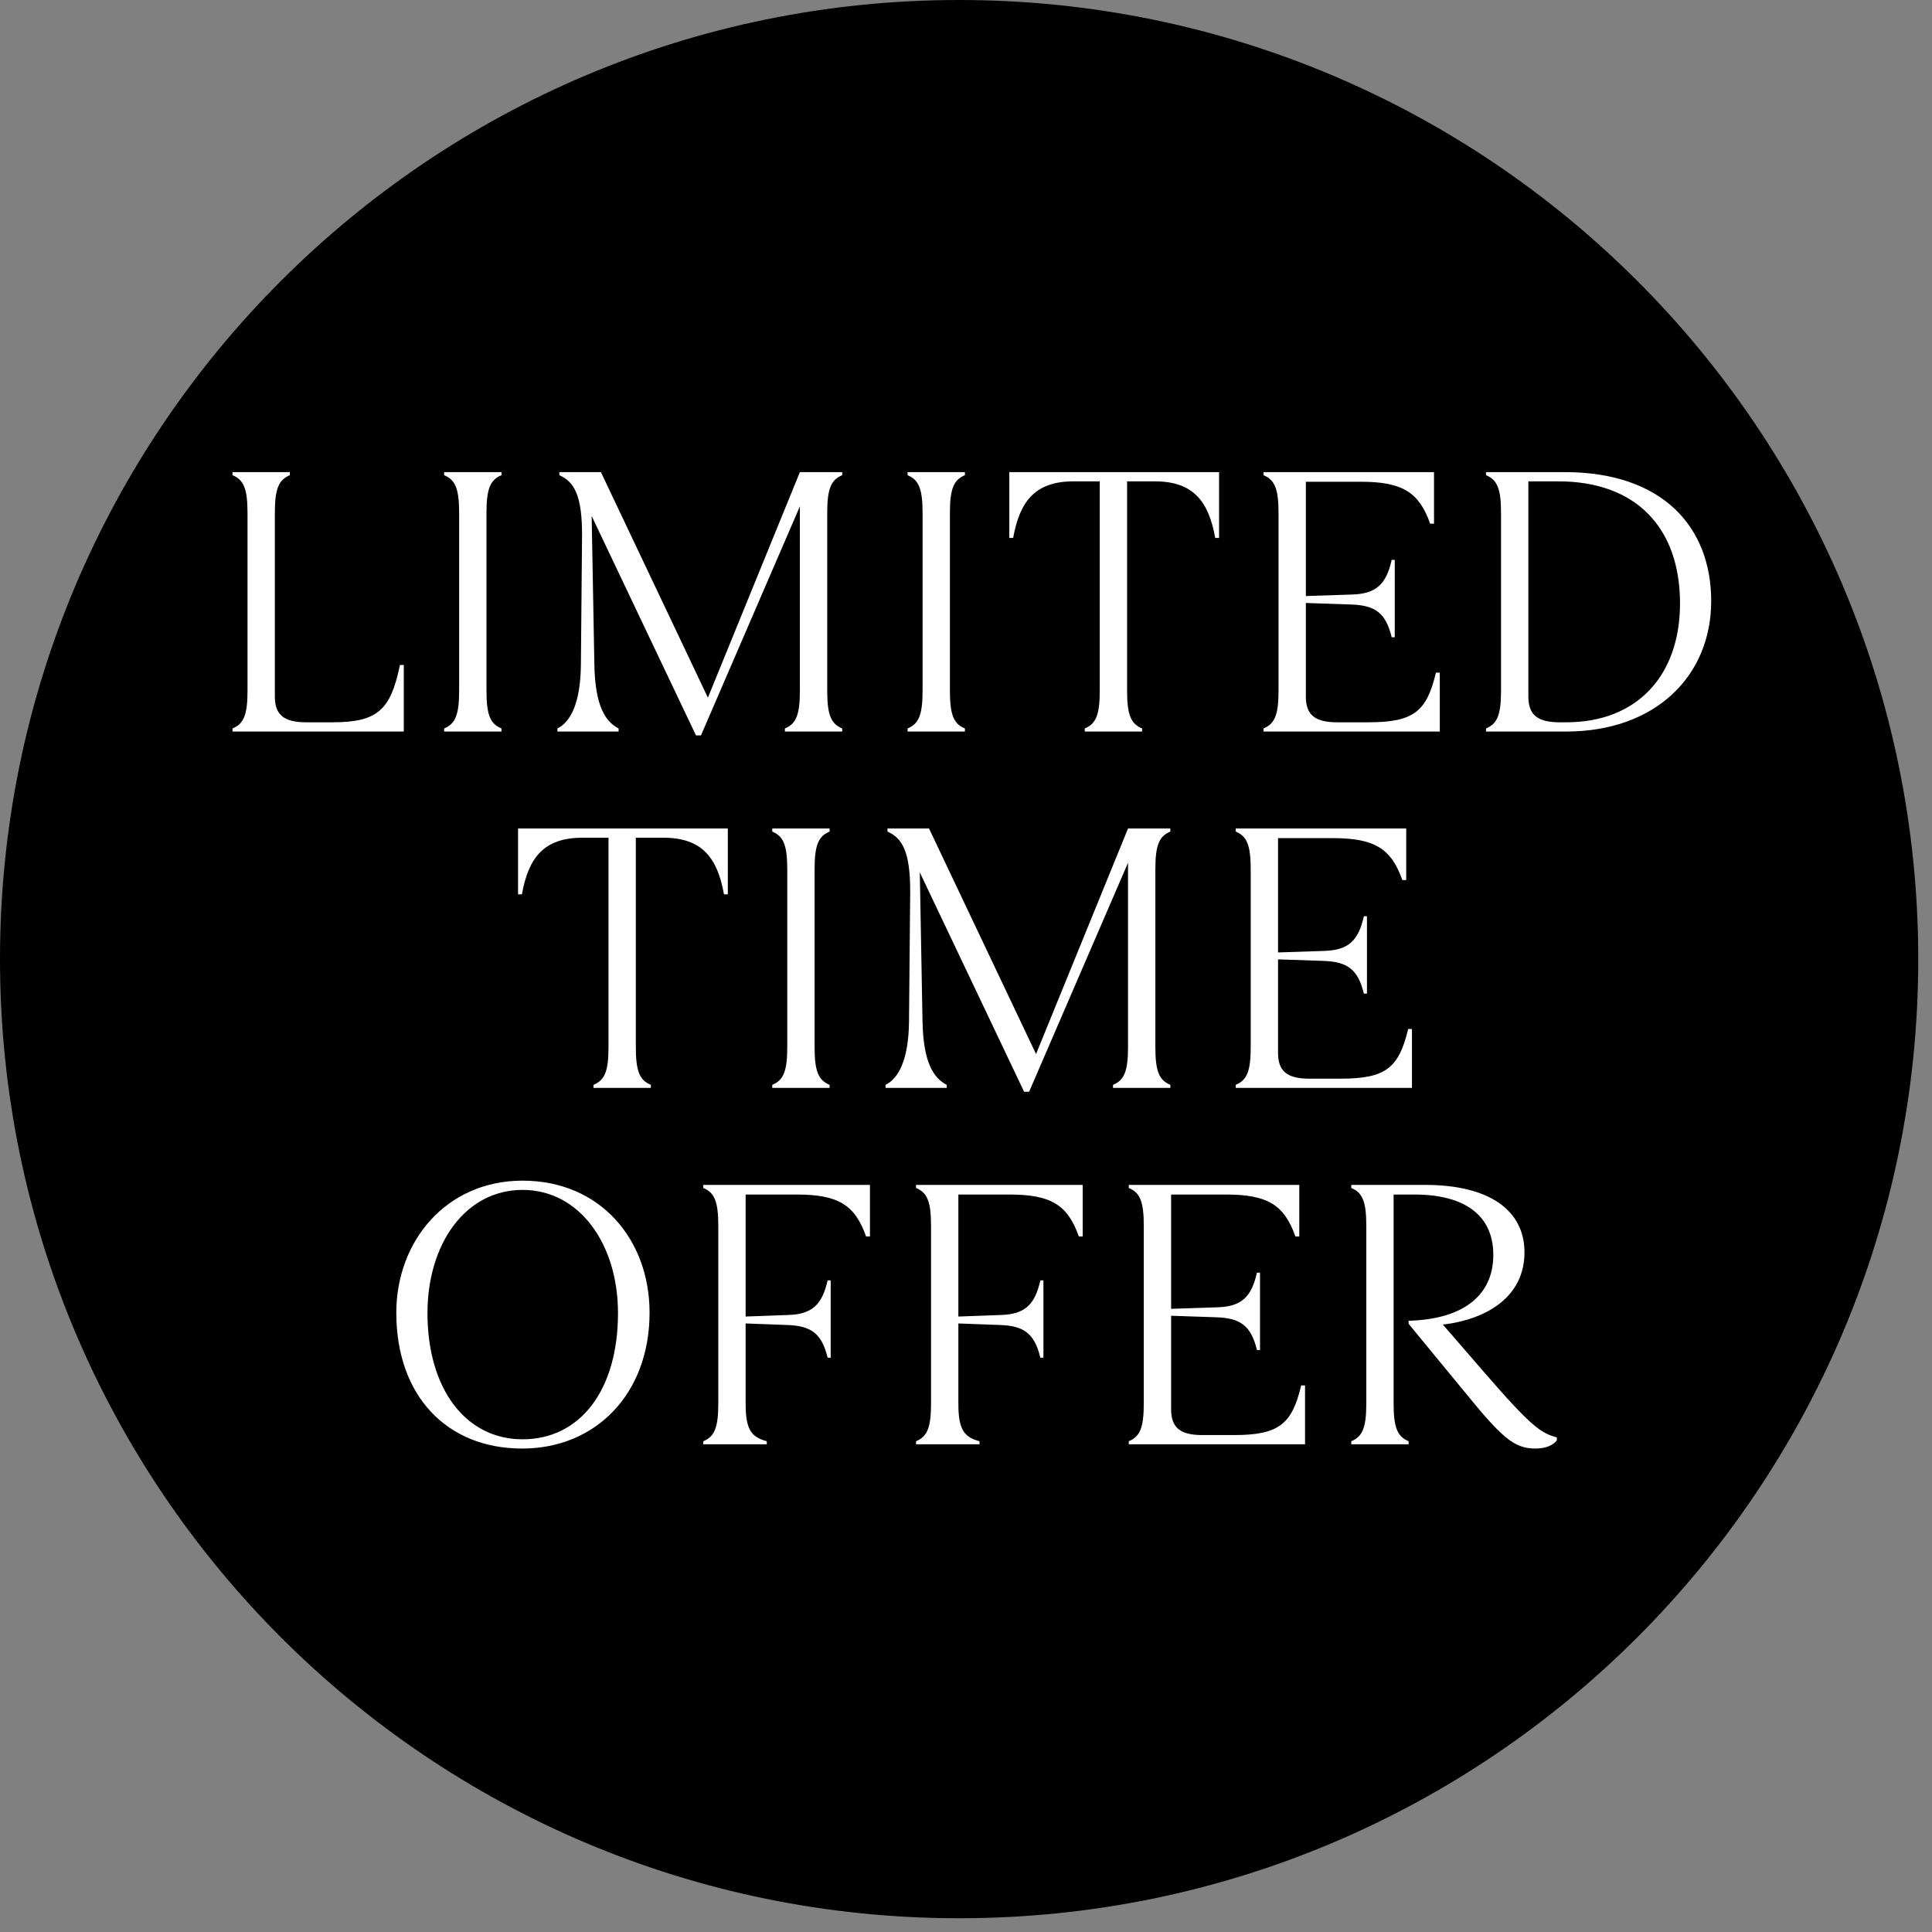
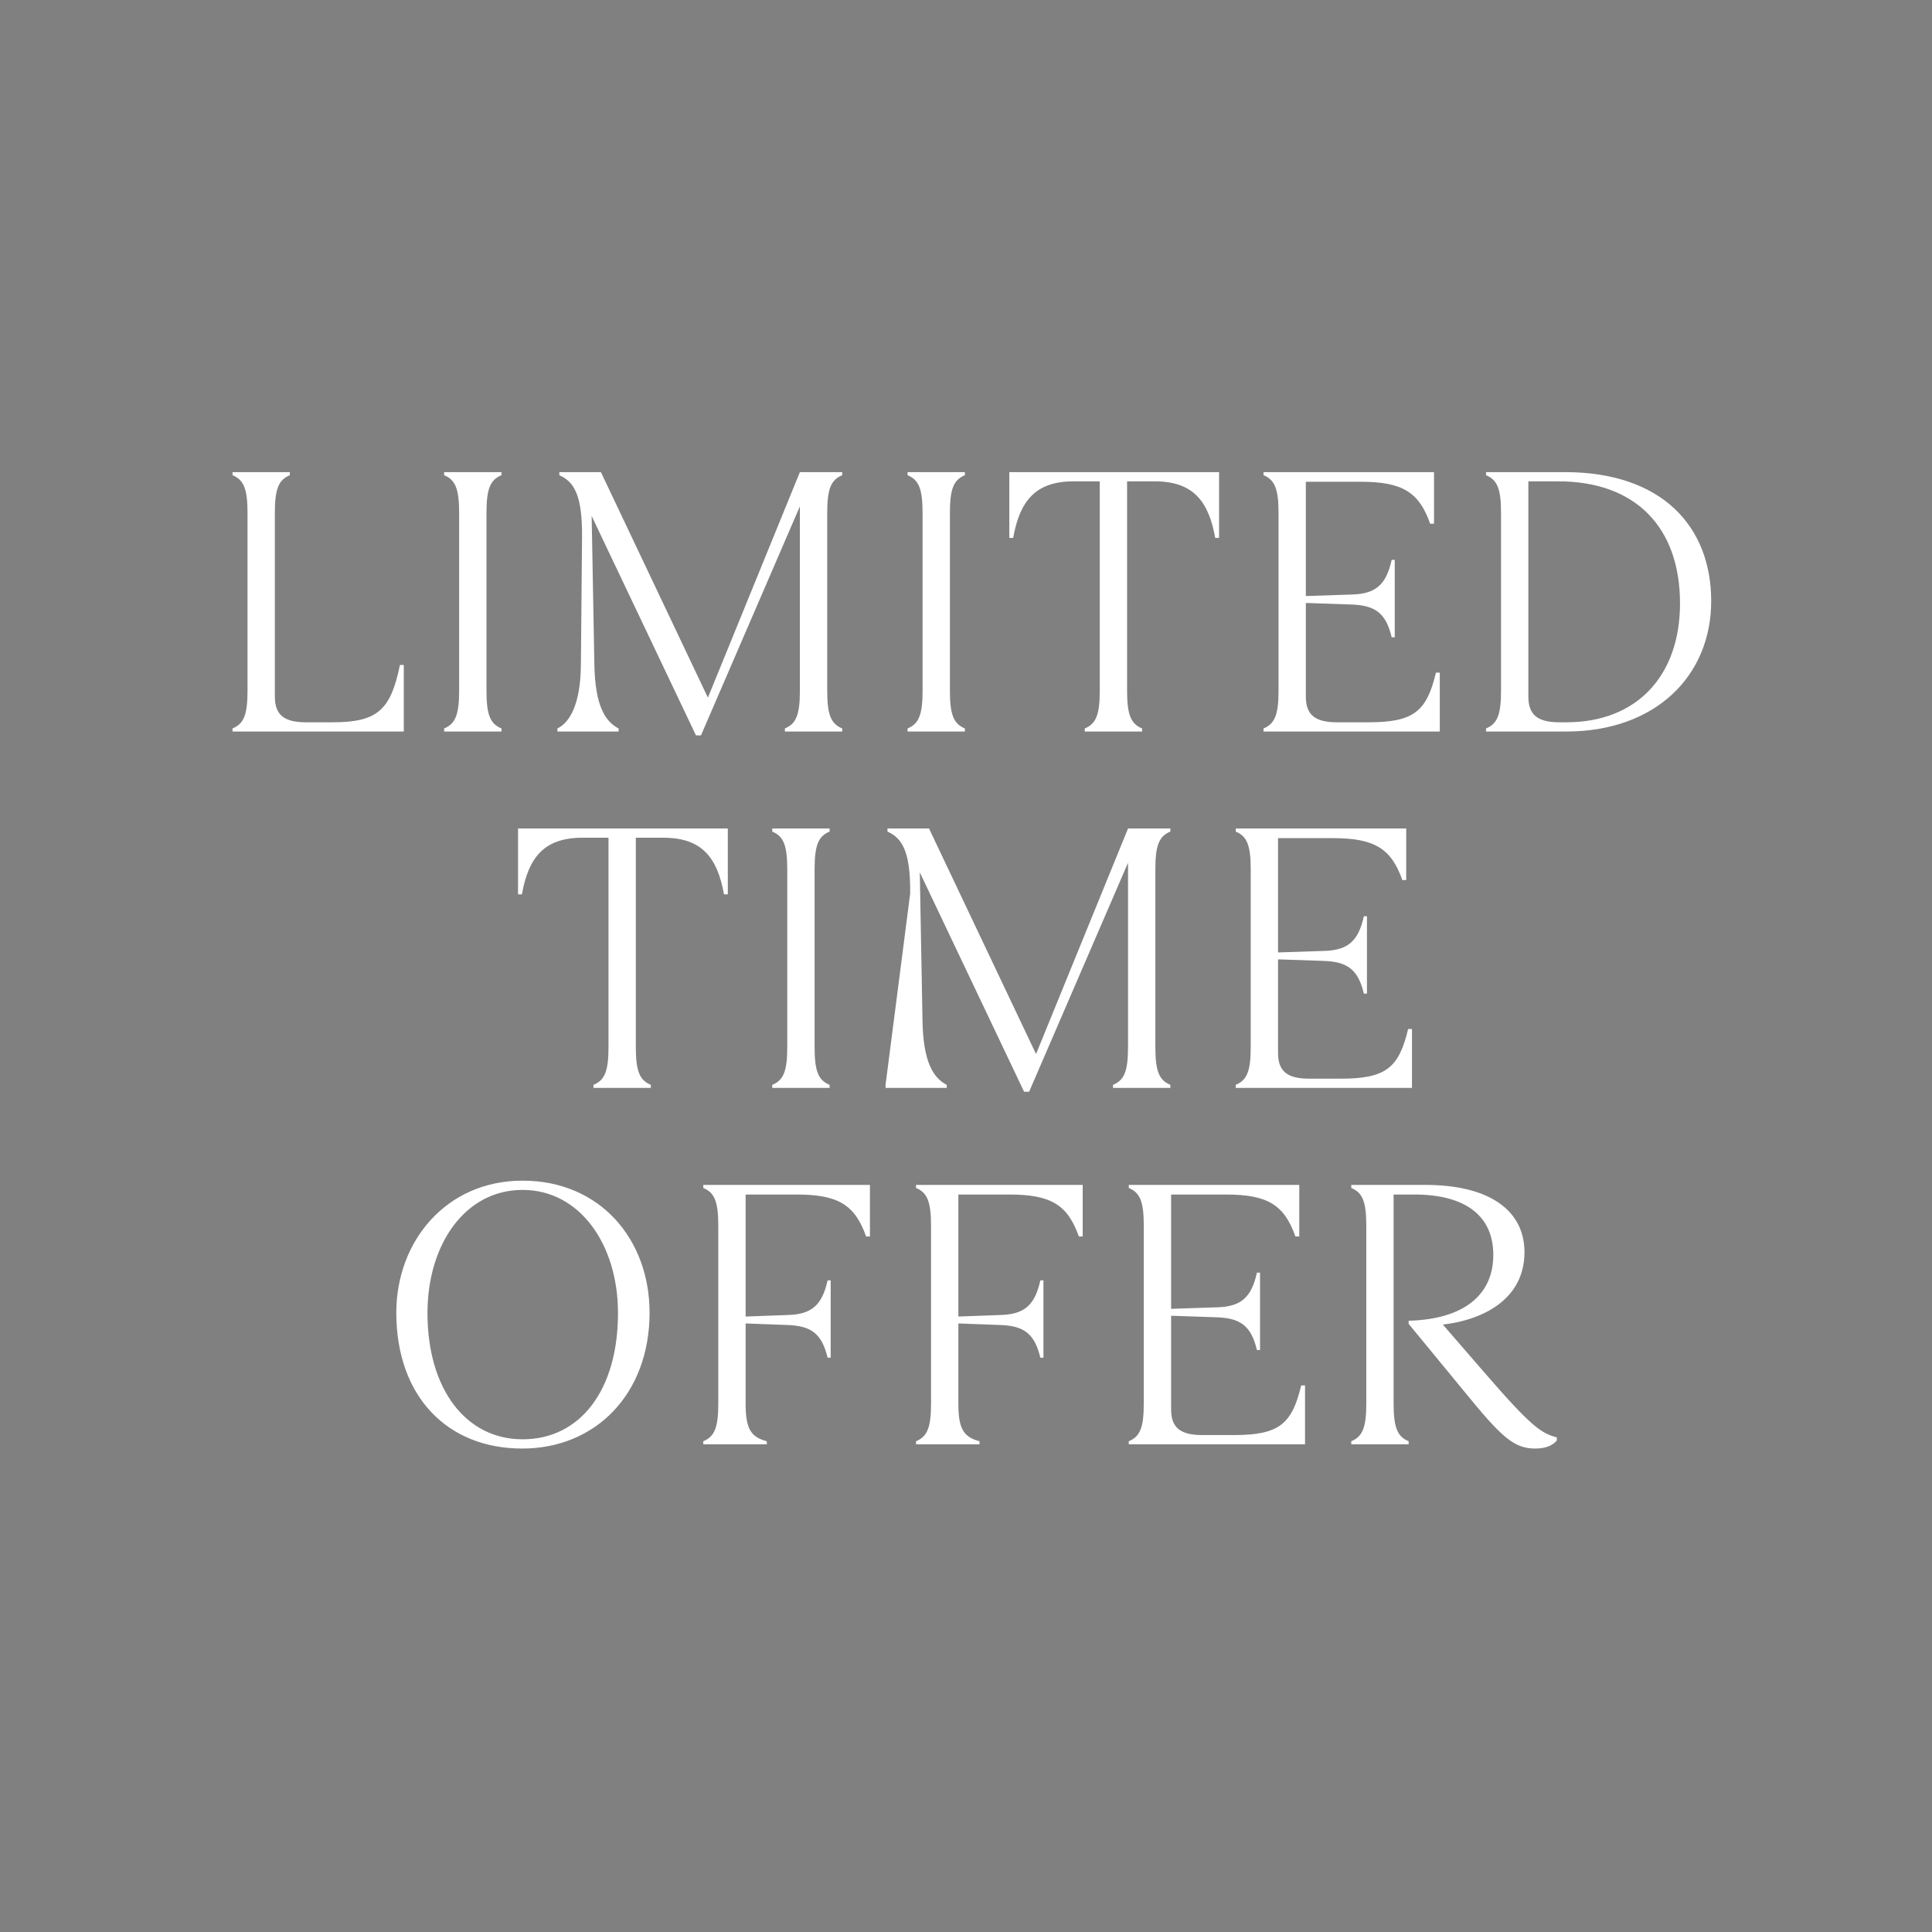
<svg xmlns="http://www.w3.org/2000/svg" width="103" height="103" viewBox="0 0 103 103" fill="none">
  <rect x="0" y="0" width="103" height="103" fill="#808080" stroke="none" />
  <g clip-path="url(#clip0_7338_1466)">
-     <path d="M51.134 102.267C79.374 102.267 102.267 79.374 102.267 51.134C102.267 22.893 79.374 0 51.134 0C22.893 0 0 22.893 0 51.134C0 79.374 22.893 102.267 51.134 102.267Z" fill="black" />
-     <path d="M21.322 35.45H21.527V39H14.202H12.396V38.836C12.991 38.59 13.196 38.118 13.196 36.825V27.345C13.196 26.052 12.991 25.58 12.396 25.334V25.17H15.453V25.334C14.858 25.58 14.653 26.052 14.653 27.345V37.133C14.653 38.097 15.125 38.507 16.315 38.507H17.731C20.132 38.507 20.829 37.851 21.322 35.45ZM25.935 36.825C25.935 38.118 26.14 38.59 26.735 38.836V39H23.678V38.836C24.273 38.59 24.478 38.118 24.478 36.825V27.345C24.478 26.052 24.273 25.58 23.678 25.334V25.17H26.735V25.334C26.14 25.58 25.935 26.052 25.935 27.345V36.825ZM29.82 25.334V25.17H32.036L37.74 37.194L42.644 25.17H44.901V25.334C44.306 25.58 44.101 26.052 44.101 27.345V36.825C44.101 38.118 44.306 38.59 44.901 38.836V39H41.844V38.836C42.439 38.59 42.644 38.118 42.644 36.825V26.996L37.371 39.205H37.104L31.543 27.509L31.687 35.429C31.728 37.625 32.262 38.466 32.98 38.836V39H29.717V38.836C30.394 38.507 30.948 37.523 30.969 35.45L31.03 28.638C31.051 26.381 30.599 25.683 29.82 25.334ZM50.642 36.825C50.642 38.118 50.847 38.59 51.442 38.836V39H48.385V38.836C48.98 38.59 49.185 38.118 49.185 36.825V27.345C49.185 26.052 48.98 25.58 48.385 25.334V25.17H51.442V25.334C50.847 25.58 50.642 26.052 50.642 27.345V36.825ZM53.809 25.17H64.992V28.679H64.787C64.438 26.729 63.617 25.662 61.565 25.662H60.088V36.825C60.088 38.118 60.293 38.59 60.888 38.836V39H57.831V38.836C58.426 38.59 58.631 38.118 58.631 36.825V25.662H57.236C55.184 25.662 54.363 26.729 54.014 28.679H53.809V25.17ZM76.554 35.86H76.759V39H69.167H67.361V38.836C67.956 38.59 68.162 38.118 68.162 36.825V27.345C68.162 26.052 67.956 25.58 67.361 25.334V25.17H69.618H76.451V27.919H76.246C75.651 26.237 74.769 25.683 72.532 25.683H69.618V31.777L72.101 31.695C73.373 31.654 73.907 31.141 74.194 29.848H74.358V33.973H74.194C73.886 32.68 73.312 32.27 72.04 32.228L69.618 32.146V37.133C69.618 38.097 70.09 38.507 71.281 38.507H72.963C75.364 38.507 76.061 37.933 76.554 35.86ZM83.43 25.17C88.622 25.17 91.228 28.084 91.228 32.044C91.228 36.025 88.273 39 83.492 39H81.235H79.224V38.836C79.819 38.59 80.024 38.118 80.024 36.825V27.345C80.024 26.052 79.819 25.58 79.224 25.334V25.17H81.481H83.43ZM83.513 38.507C87.247 38.507 89.566 36.045 89.566 32.167C89.566 28.145 87.227 25.662 83.082 25.662H81.481V37.133C81.481 38.097 81.953 38.507 83.143 38.507H83.513ZM27.619 44.17H38.802V47.679H38.597C38.248 45.729 37.427 44.662 35.375 44.662H33.898V55.825C33.898 57.118 34.103 57.59 34.698 57.836V58H31.64V57.836C32.236 57.59 32.441 57.118 32.441 55.825V44.662H31.046C28.994 44.662 28.173 45.729 27.824 47.679H27.619V44.17ZM43.428 55.825C43.428 57.118 43.633 57.59 44.228 57.836V58H41.171V57.836C41.766 57.59 41.971 57.118 41.971 55.825V46.345C41.971 45.052 41.766 44.58 41.171 44.334V44.17H44.228V44.334C43.633 44.58 43.428 45.052 43.428 46.345V55.825ZM47.313 44.334V44.17H49.529L55.234 56.194L60.138 44.17H62.395V44.334C61.8 44.58 61.595 45.052 61.595 46.345V55.825C61.595 57.118 61.8 57.59 62.395 57.836V58H59.338V57.836C59.933 57.59 60.138 57.118 60.138 55.825V45.996L54.864 58.205H54.598L49.037 46.509L49.181 54.429C49.222 56.625 49.755 57.466 50.473 57.836V58H47.211V57.836C47.888 57.507 48.442 56.523 48.462 54.45L48.524 47.638C48.544 45.38 48.093 44.683 47.313 44.334ZM75.071 54.86H75.276V58H67.684H65.879V57.836C66.474 57.59 66.679 57.118 66.679 55.825V46.345C66.679 45.052 66.474 44.58 65.879 44.334V44.17H68.136H74.969V46.919H74.763C74.168 45.237 73.286 44.683 71.049 44.683H68.136V50.777L70.618 50.695C71.891 50.654 72.424 50.141 72.711 48.848H72.876V52.973H72.711C72.404 51.68 71.829 51.27 70.557 51.228L68.136 51.146V56.133C68.136 57.097 68.608 57.507 69.798 57.507H71.48C73.881 57.507 74.579 56.933 75.071 54.86ZM21.128 69.982C21.128 66.166 23.796 62.944 27.859 62.944C32.004 62.944 34.63 66.084 34.63 69.982C34.63 74.312 31.757 77.226 27.838 77.226C23.837 77.226 21.128 74.435 21.128 69.982ZM32.947 70.003C32.947 66.35 30.916 63.437 27.859 63.437C24.801 63.437 22.79 66.33 22.79 70.003C22.79 74.066 24.842 76.733 27.859 76.733C30.936 76.733 32.947 74.107 32.947 70.003ZM46.379 63.17V65.919H46.174C45.579 64.237 44.696 63.683 42.46 63.683H39.751V70.188L42.029 70.105C43.301 70.064 43.834 69.551 44.122 68.259H44.286V72.383H44.122C43.814 71.09 43.239 70.68 41.967 70.639L39.751 70.557V74.825C39.751 76.159 40.018 76.61 40.88 76.836V77H37.494V76.836C38.089 76.59 38.294 76.118 38.294 74.825V65.345C38.294 64.052 38.089 63.58 37.494 63.334V63.17H46.379ZM57.721 63.17V65.919H57.516C56.92 64.237 56.038 63.683 53.801 63.683H51.093V70.188L53.371 70.105C54.643 70.064 55.176 69.551 55.464 68.259H55.628V72.383H55.464C55.156 71.09 54.581 70.68 53.309 70.639L51.093 70.557V74.825C51.093 76.159 51.36 76.61 52.221 76.836V77H48.836V76.836C49.431 76.59 49.636 76.118 49.636 74.825V65.345C49.636 64.052 49.431 63.58 48.836 63.334V63.17H57.721ZM69.37 73.86H69.575V77H61.983H60.178V76.836C60.773 76.59 60.978 76.118 60.978 74.825V65.345C60.978 64.052 60.773 63.58 60.178 63.334V63.17H62.435H69.268V65.919H69.062C68.467 64.237 67.585 63.683 65.348 63.683H62.435V69.777L64.918 69.695C66.19 69.654 66.723 69.141 67.01 67.848H67.175V71.973H67.01C66.703 70.68 66.128 70.27 64.856 70.228L62.435 70.146V75.133C62.435 76.097 62.907 76.507 64.097 76.507H65.779C68.18 76.507 68.878 75.933 69.37 73.86ZM78.052 74.168L75.098 70.577V70.413C78.094 70.331 79.612 68.997 79.612 66.904C79.612 64.75 78.032 63.683 75.405 63.683H74.297V74.825C74.297 76.118 74.503 76.59 75.098 76.836V77H72.04V76.836C72.635 76.59 72.841 76.118 72.841 74.825V65.345C72.841 64.052 72.635 63.58 72.04 63.334V63.17H75.98C79.427 63.17 81.274 64.545 81.274 66.761C81.274 69.1 79.325 70.331 76.924 70.618L79.058 73.081C81.643 76.076 82.156 76.405 82.998 76.631V76.795C82.792 77.041 82.444 77.226 81.849 77.226C80.699 77.226 80.043 76.61 78.052 74.168Z" fill="white" />
+     <path d="M21.322 35.45H21.527V39H14.202H12.396V38.836C12.991 38.59 13.196 38.118 13.196 36.825V27.345C13.196 26.052 12.991 25.58 12.396 25.334V25.17H15.453V25.334C14.858 25.58 14.653 26.052 14.653 27.345V37.133C14.653 38.097 15.125 38.507 16.315 38.507H17.731C20.132 38.507 20.829 37.851 21.322 35.45ZM25.935 36.825C25.935 38.118 26.14 38.59 26.735 38.836V39H23.678V38.836C24.273 38.59 24.478 38.118 24.478 36.825V27.345C24.478 26.052 24.273 25.58 23.678 25.334V25.17H26.735V25.334C26.14 25.58 25.935 26.052 25.935 27.345V36.825ZM29.82 25.334V25.17H32.036L37.74 37.194L42.644 25.17H44.901V25.334C44.306 25.58 44.101 26.052 44.101 27.345V36.825C44.101 38.118 44.306 38.59 44.901 38.836V39H41.844V38.836C42.439 38.59 42.644 38.118 42.644 36.825V26.996L37.371 39.205H37.104L31.543 27.509L31.687 35.429C31.728 37.625 32.262 38.466 32.98 38.836V39H29.717V38.836C30.394 38.507 30.948 37.523 30.969 35.45L31.03 28.638C31.051 26.381 30.599 25.683 29.82 25.334ZM50.642 36.825C50.642 38.118 50.847 38.59 51.442 38.836V39H48.385V38.836C48.98 38.59 49.185 38.118 49.185 36.825V27.345C49.185 26.052 48.98 25.58 48.385 25.334V25.17H51.442V25.334C50.847 25.58 50.642 26.052 50.642 27.345V36.825ZM53.809 25.17H64.992V28.679H64.787C64.438 26.729 63.617 25.662 61.565 25.662H60.088V36.825C60.088 38.118 60.293 38.59 60.888 38.836V39H57.831V38.836C58.426 38.59 58.631 38.118 58.631 36.825V25.662H57.236C55.184 25.662 54.363 26.729 54.014 28.679H53.809V25.17ZM76.554 35.86H76.759V39H69.167H67.361V38.836C67.956 38.59 68.162 38.118 68.162 36.825V27.345C68.162 26.052 67.956 25.58 67.361 25.334V25.17H69.618H76.451V27.919H76.246C75.651 26.237 74.769 25.683 72.532 25.683H69.618V31.777L72.101 31.695C73.373 31.654 73.907 31.141 74.194 29.848H74.358V33.973H74.194C73.886 32.68 73.312 32.27 72.04 32.228L69.618 32.146V37.133C69.618 38.097 70.09 38.507 71.281 38.507H72.963C75.364 38.507 76.061 37.933 76.554 35.86ZM83.43 25.17C88.622 25.17 91.228 28.084 91.228 32.044C91.228 36.025 88.273 39 83.492 39H81.235H79.224V38.836C79.819 38.59 80.024 38.118 80.024 36.825V27.345C80.024 26.052 79.819 25.58 79.224 25.334V25.17H81.481H83.43ZM83.513 38.507C87.247 38.507 89.566 36.045 89.566 32.167C89.566 28.145 87.227 25.662 83.082 25.662H81.481V37.133C81.481 38.097 81.953 38.507 83.143 38.507H83.513ZM27.619 44.17H38.802V47.679H38.597C38.248 45.729 37.427 44.662 35.375 44.662H33.898V55.825C33.898 57.118 34.103 57.59 34.698 57.836V58H31.64V57.836C32.236 57.59 32.441 57.118 32.441 55.825V44.662H31.046C28.994 44.662 28.173 45.729 27.824 47.679H27.619V44.17ZM43.428 55.825C43.428 57.118 43.633 57.59 44.228 57.836V58H41.171V57.836C41.766 57.59 41.971 57.118 41.971 55.825V46.345C41.971 45.052 41.766 44.58 41.171 44.334V44.17H44.228V44.334C43.633 44.58 43.428 45.052 43.428 46.345V55.825ZM47.313 44.334V44.17H49.529L55.234 56.194L60.138 44.17H62.395V44.334C61.8 44.58 61.595 45.052 61.595 46.345V55.825C61.595 57.118 61.8 57.59 62.395 57.836V58H59.338V57.836C59.933 57.59 60.138 57.118 60.138 55.825V45.996L54.864 58.205H54.598L49.037 46.509L49.181 54.429C49.222 56.625 49.755 57.466 50.473 57.836V58H47.211V57.836L48.524 47.638C48.544 45.38 48.093 44.683 47.313 44.334ZM75.071 54.86H75.276V58H67.684H65.879V57.836C66.474 57.59 66.679 57.118 66.679 55.825V46.345C66.679 45.052 66.474 44.58 65.879 44.334V44.17H68.136H74.969V46.919H74.763C74.168 45.237 73.286 44.683 71.049 44.683H68.136V50.777L70.618 50.695C71.891 50.654 72.424 50.141 72.711 48.848H72.876V52.973H72.711C72.404 51.68 71.829 51.27 70.557 51.228L68.136 51.146V56.133C68.136 57.097 68.608 57.507 69.798 57.507H71.48C73.881 57.507 74.579 56.933 75.071 54.86ZM21.128 69.982C21.128 66.166 23.796 62.944 27.859 62.944C32.004 62.944 34.63 66.084 34.63 69.982C34.63 74.312 31.757 77.226 27.838 77.226C23.837 77.226 21.128 74.435 21.128 69.982ZM32.947 70.003C32.947 66.35 30.916 63.437 27.859 63.437C24.801 63.437 22.79 66.33 22.79 70.003C22.79 74.066 24.842 76.733 27.859 76.733C30.936 76.733 32.947 74.107 32.947 70.003ZM46.379 63.17V65.919H46.174C45.579 64.237 44.696 63.683 42.46 63.683H39.751V70.188L42.029 70.105C43.301 70.064 43.834 69.551 44.122 68.259H44.286V72.383H44.122C43.814 71.09 43.239 70.68 41.967 70.639L39.751 70.557V74.825C39.751 76.159 40.018 76.61 40.88 76.836V77H37.494V76.836C38.089 76.59 38.294 76.118 38.294 74.825V65.345C38.294 64.052 38.089 63.58 37.494 63.334V63.17H46.379ZM57.721 63.17V65.919H57.516C56.92 64.237 56.038 63.683 53.801 63.683H51.093V70.188L53.371 70.105C54.643 70.064 55.176 69.551 55.464 68.259H55.628V72.383H55.464C55.156 71.09 54.581 70.68 53.309 70.639L51.093 70.557V74.825C51.093 76.159 51.36 76.61 52.221 76.836V77H48.836V76.836C49.431 76.59 49.636 76.118 49.636 74.825V65.345C49.636 64.052 49.431 63.58 48.836 63.334V63.17H57.721ZM69.37 73.86H69.575V77H61.983H60.178V76.836C60.773 76.59 60.978 76.118 60.978 74.825V65.345C60.978 64.052 60.773 63.58 60.178 63.334V63.17H62.435H69.268V65.919H69.062C68.467 64.237 67.585 63.683 65.348 63.683H62.435V69.777L64.918 69.695C66.19 69.654 66.723 69.141 67.01 67.848H67.175V71.973H67.01C66.703 70.68 66.128 70.27 64.856 70.228L62.435 70.146V75.133C62.435 76.097 62.907 76.507 64.097 76.507H65.779C68.18 76.507 68.878 75.933 69.37 73.86ZM78.052 74.168L75.098 70.577V70.413C78.094 70.331 79.612 68.997 79.612 66.904C79.612 64.75 78.032 63.683 75.405 63.683H74.297V74.825C74.297 76.118 74.503 76.59 75.098 76.836V77H72.04V76.836C72.635 76.59 72.841 76.118 72.841 74.825V65.345C72.841 64.052 72.635 63.58 72.04 63.334V63.17H75.98C79.427 63.17 81.274 64.545 81.274 66.761C81.274 69.1 79.325 70.331 76.924 70.618L79.058 73.081C81.643 76.076 82.156 76.405 82.998 76.631V76.795C82.792 77.041 82.444 77.226 81.849 77.226C80.699 77.226 80.043 76.61 78.052 74.168Z" fill="white" />
  </g>
  <defs>
    <clipPath id="clip0_7338_1466">
      <rect width="103" height="103" fill="white" />
    </clipPath>
  </defs>
</svg>